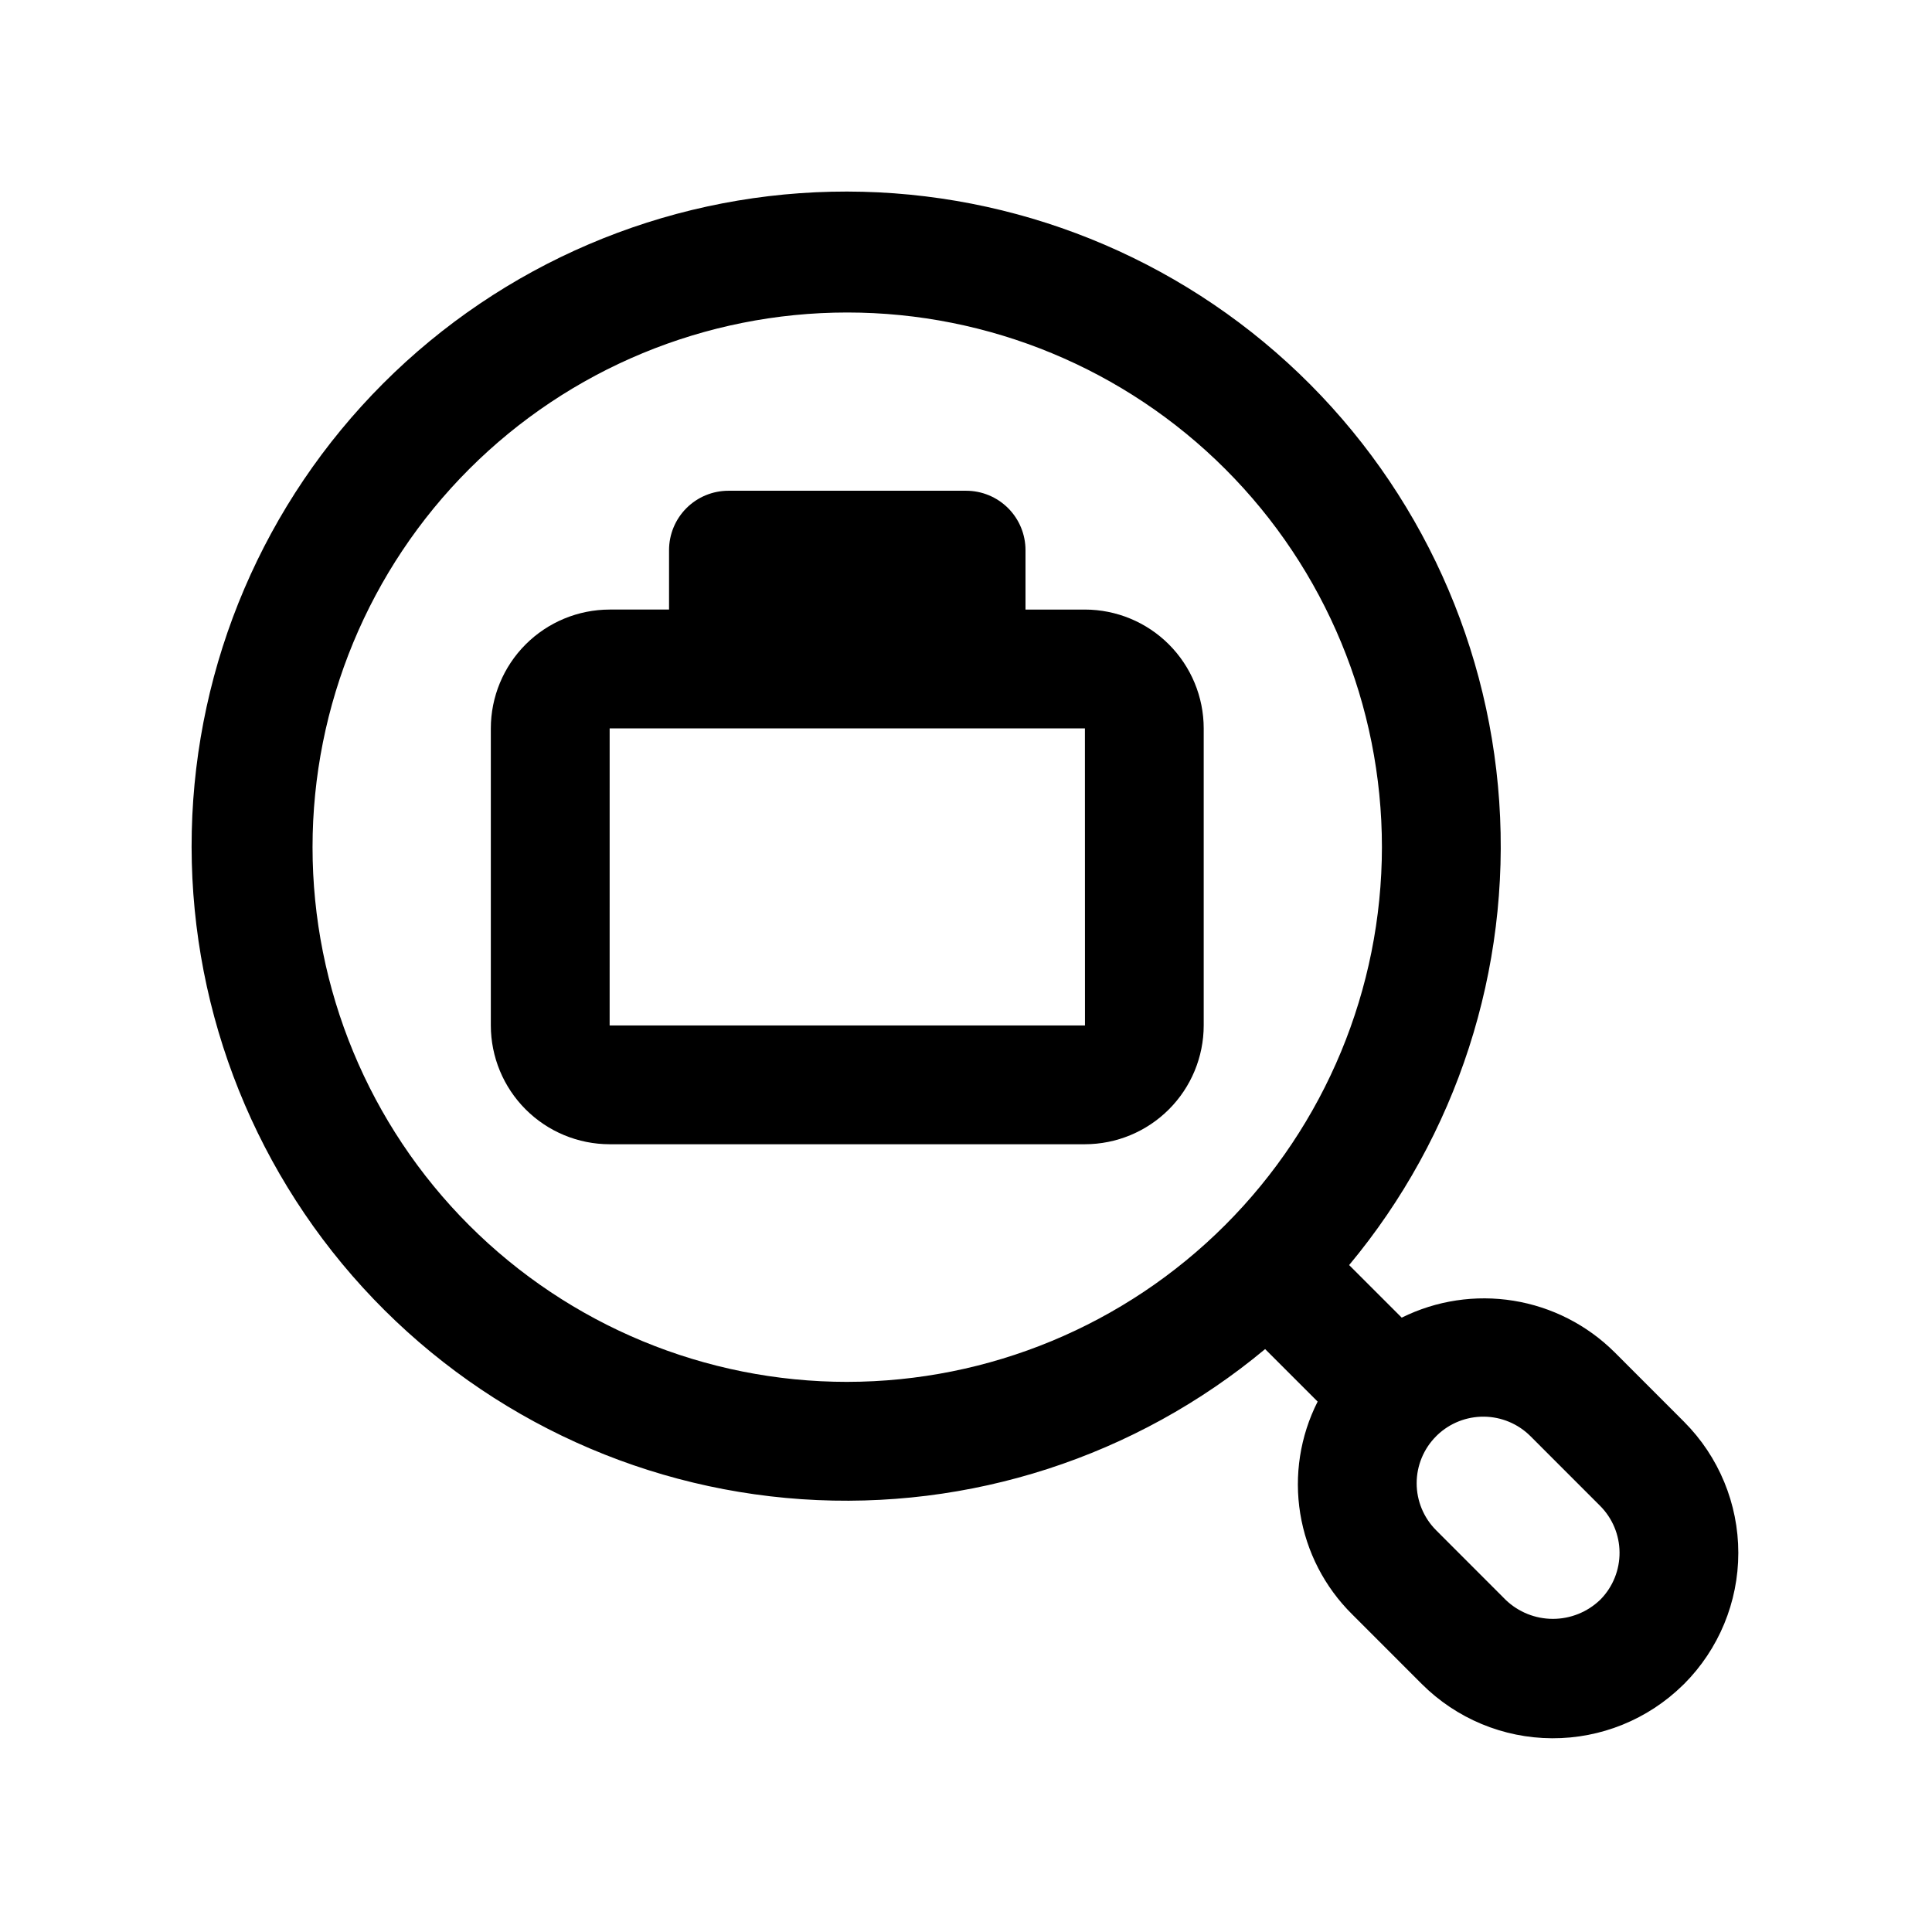
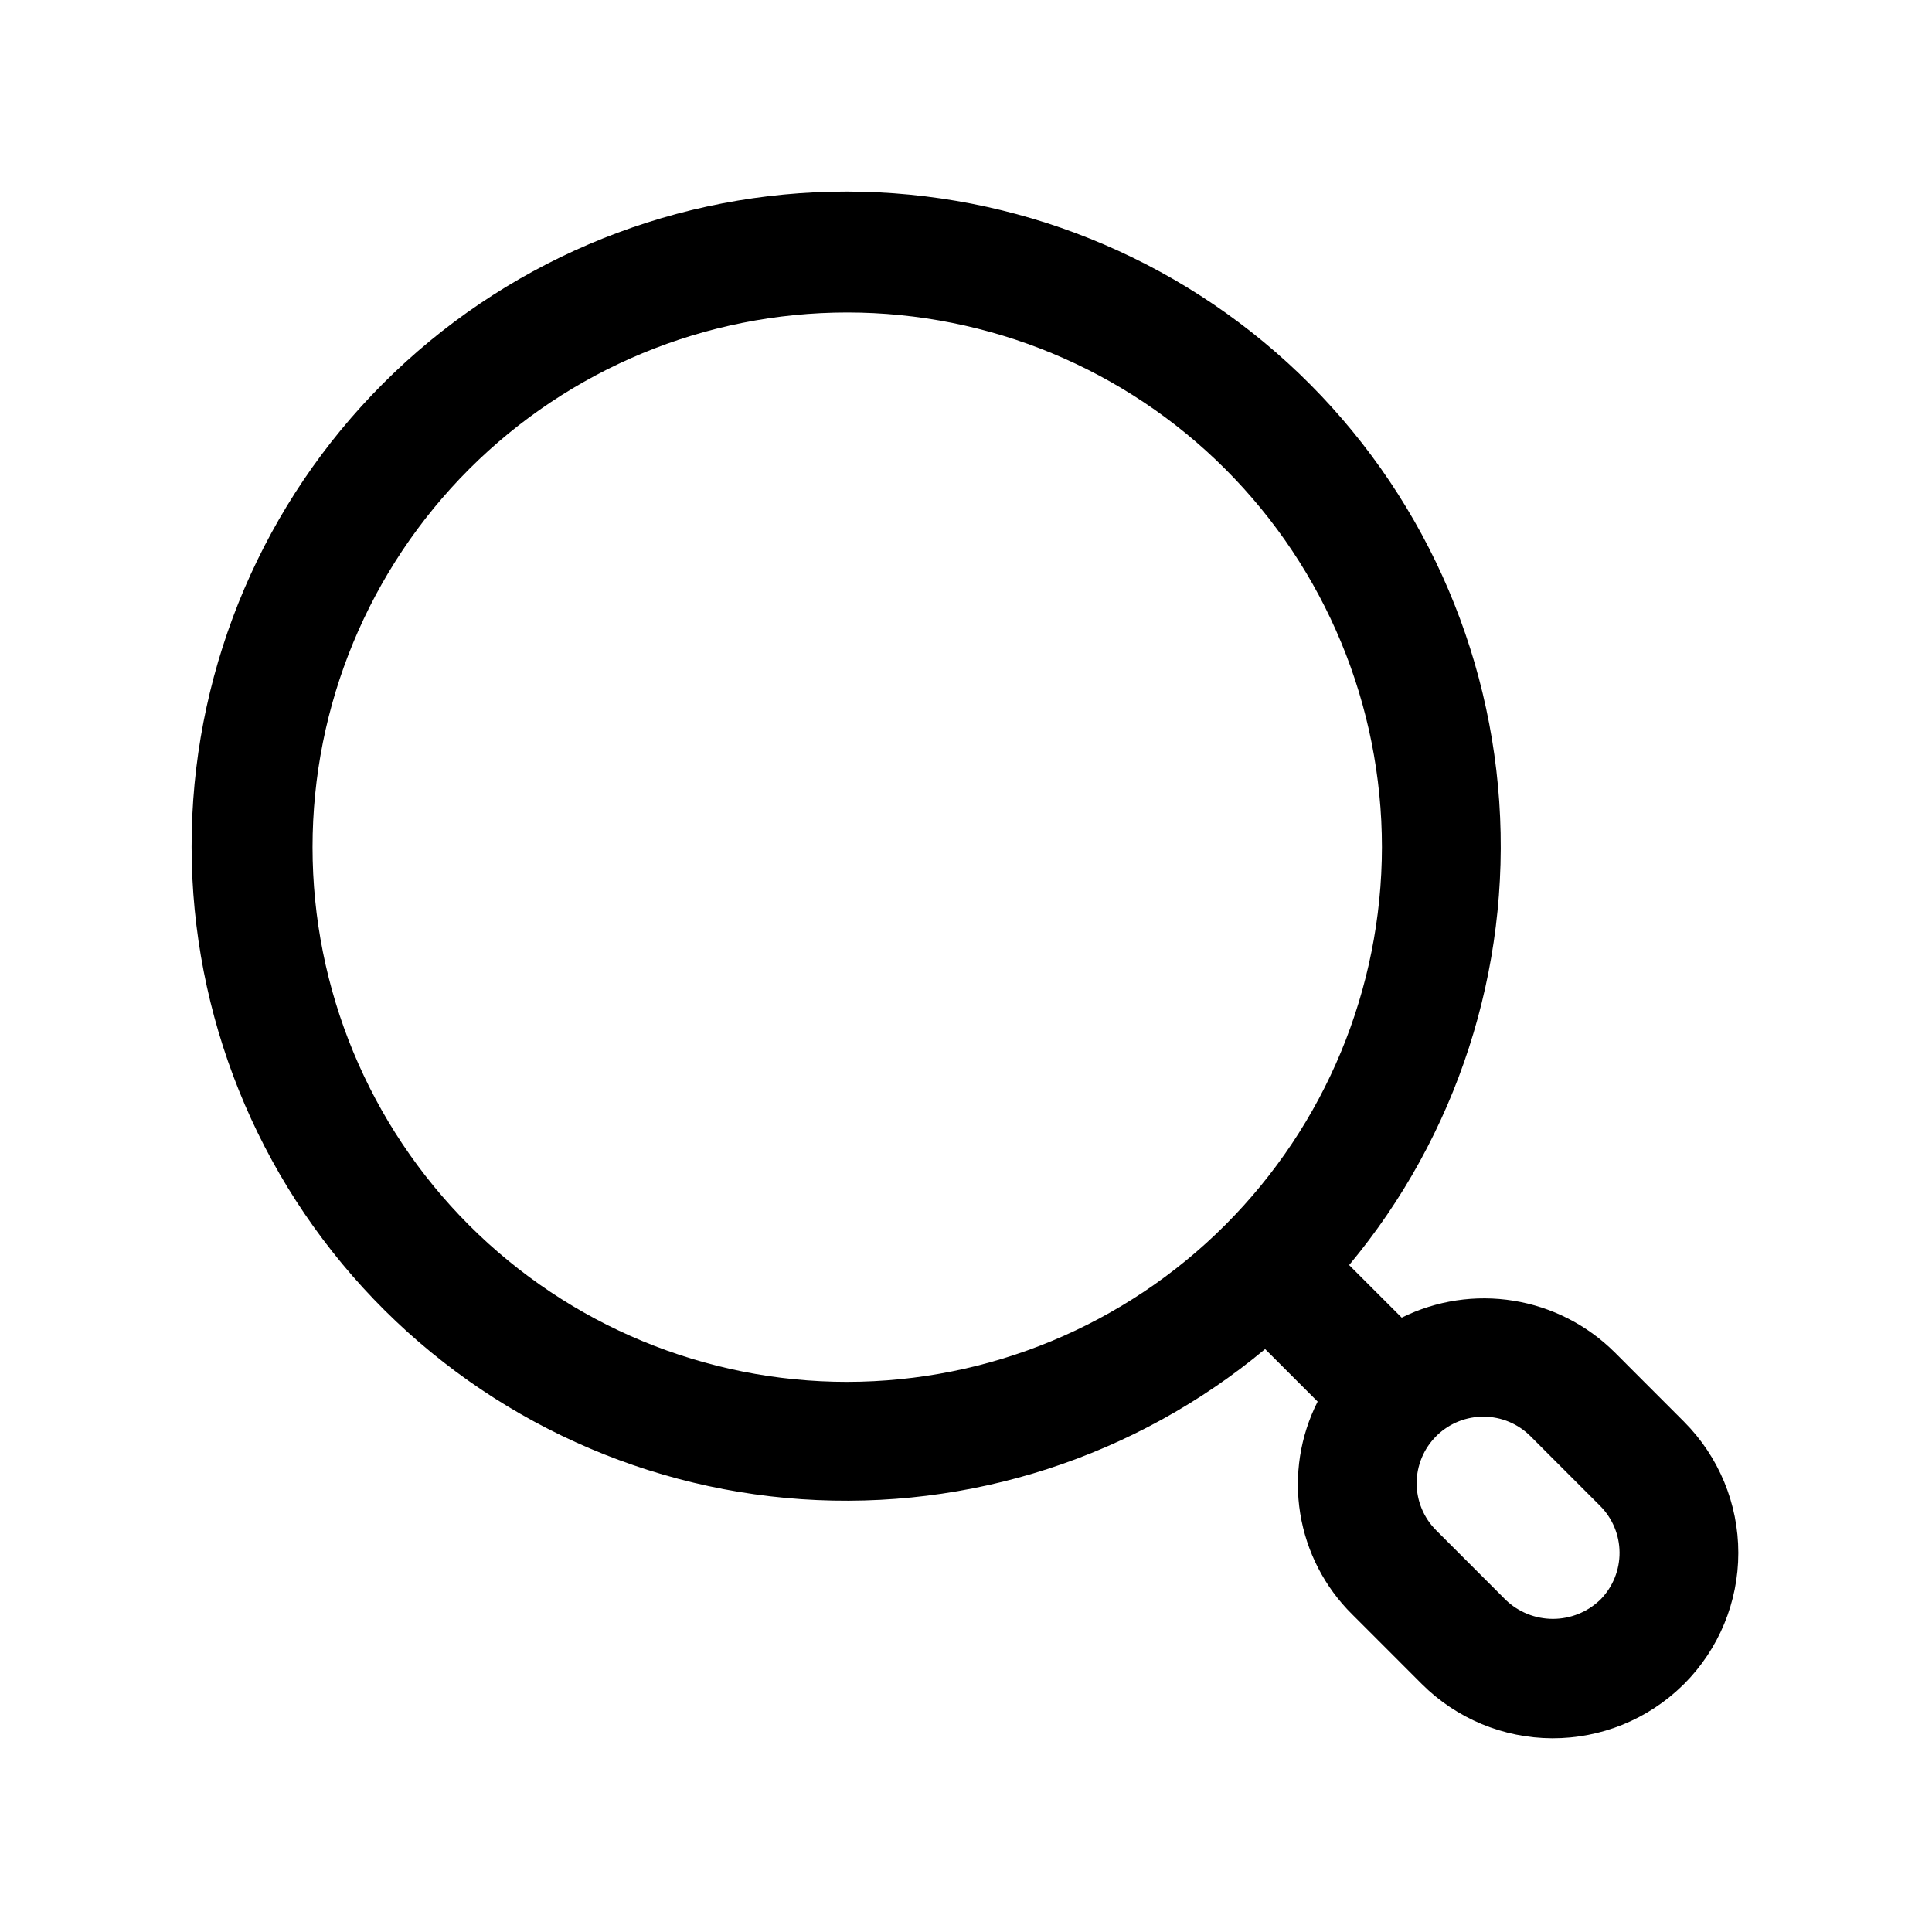
<svg xmlns="http://www.w3.org/2000/svg" fill="#000000" width="800px" height="800px" version="1.1" viewBox="144 144 512 512">
  <g>
    <path d="m590.3 520.79-18.465-18.48h-0.004c-7.266-7.211-16.609-11.965-26.715-13.602-10.109-1.637-20.473-0.07-29.645 4.481l-13.938-13.934c28.57-34.301 42.82-78.297 39.777-122.84-3.039-44.539-23.133-86.191-56.102-116.29-32.969-30.098-76.273-46.332-120.9-45.316-44.633 1.016-87.152 19.195-118.72 50.762-31.57 31.566-49.75 74.09-50.766 118.72-1.012 44.633 15.219 87.938 45.32 120.91 30.098 32.965 71.75 53.062 116.29 56.102 44.539 3.039 88.535-11.207 122.84-39.781l13.918 13.914c-4.644 9.156-6.258 19.551-4.613 29.684s6.465 19.48 13.766 26.699l18.465 18.473c9.16 9.145 21.562 14.309 34.508 14.367 12.941 0.059 25.391-4.992 34.633-14.055l0.355-0.34v0.004c9.199-9.219 14.367-21.711 14.367-34.738 0-13.023-5.168-25.516-14.367-34.734zm-221.77-10.578c-37.582 0-73.621-14.93-100.2-41.504-26.574-26.57-41.504-62.613-41.504-100.19 0-37.582 14.93-73.621 41.504-100.2 26.574-26.574 62.613-41.504 100.2-41.504 37.578 0 73.621 14.93 100.19 41.504 26.574 26.574 41.504 62.613 41.504 100.2-0.043 37.566-14.984 73.582-41.551 100.14-26.562 26.566-62.578 41.508-100.14 41.551zm199.7 57.586-0.23 0.223c-3.359 3.207-7.824 4.996-12.469 4.996-4.644 0-9.109-1.789-12.469-4.996l-18.465-18.48c-3.309-3.305-5.168-7.789-5.168-12.465 0-4.676 1.859-9.16 5.168-12.465l0.309-0.309c3.336-3.176 7.777-4.922 12.387-4.871 4.606 0.051 9.008 1.898 12.273 5.148l18.465 18.473c3.273 3.273 5.129 7.703 5.164 12.332 0.039 4.629-1.746 9.09-4.965 12.414z" />
-     <path d="m431.51 305.54h-15.742v-15.746c0-4.176-1.656-8.18-4.609-11.133s-6.957-4.609-11.133-4.609h-62.977c-4.176 0-8.184 1.656-11.137 4.609s-4.609 6.957-4.609 11.133v15.742h-15.742v0.004c-8.348 0.008-16.352 3.328-22.258 9.23-5.902 5.906-9.223 13.91-9.23 22.258v78.719c0.008 8.348 3.328 16.352 9.23 22.254 5.906 5.906 13.91 9.227 22.258 9.234h125.95-0.004c8.352-0.008 16.355-3.328 22.258-9.234 5.902-5.902 9.223-13.906 9.23-22.254v-78.719c-0.008-8.348-3.328-16.352-9.23-22.258-5.902-5.902-13.906-9.223-22.258-9.23zm-125.95 110.21 0.004-78.719h125.95l0.016 78.719z" />
  </g>
</svg>